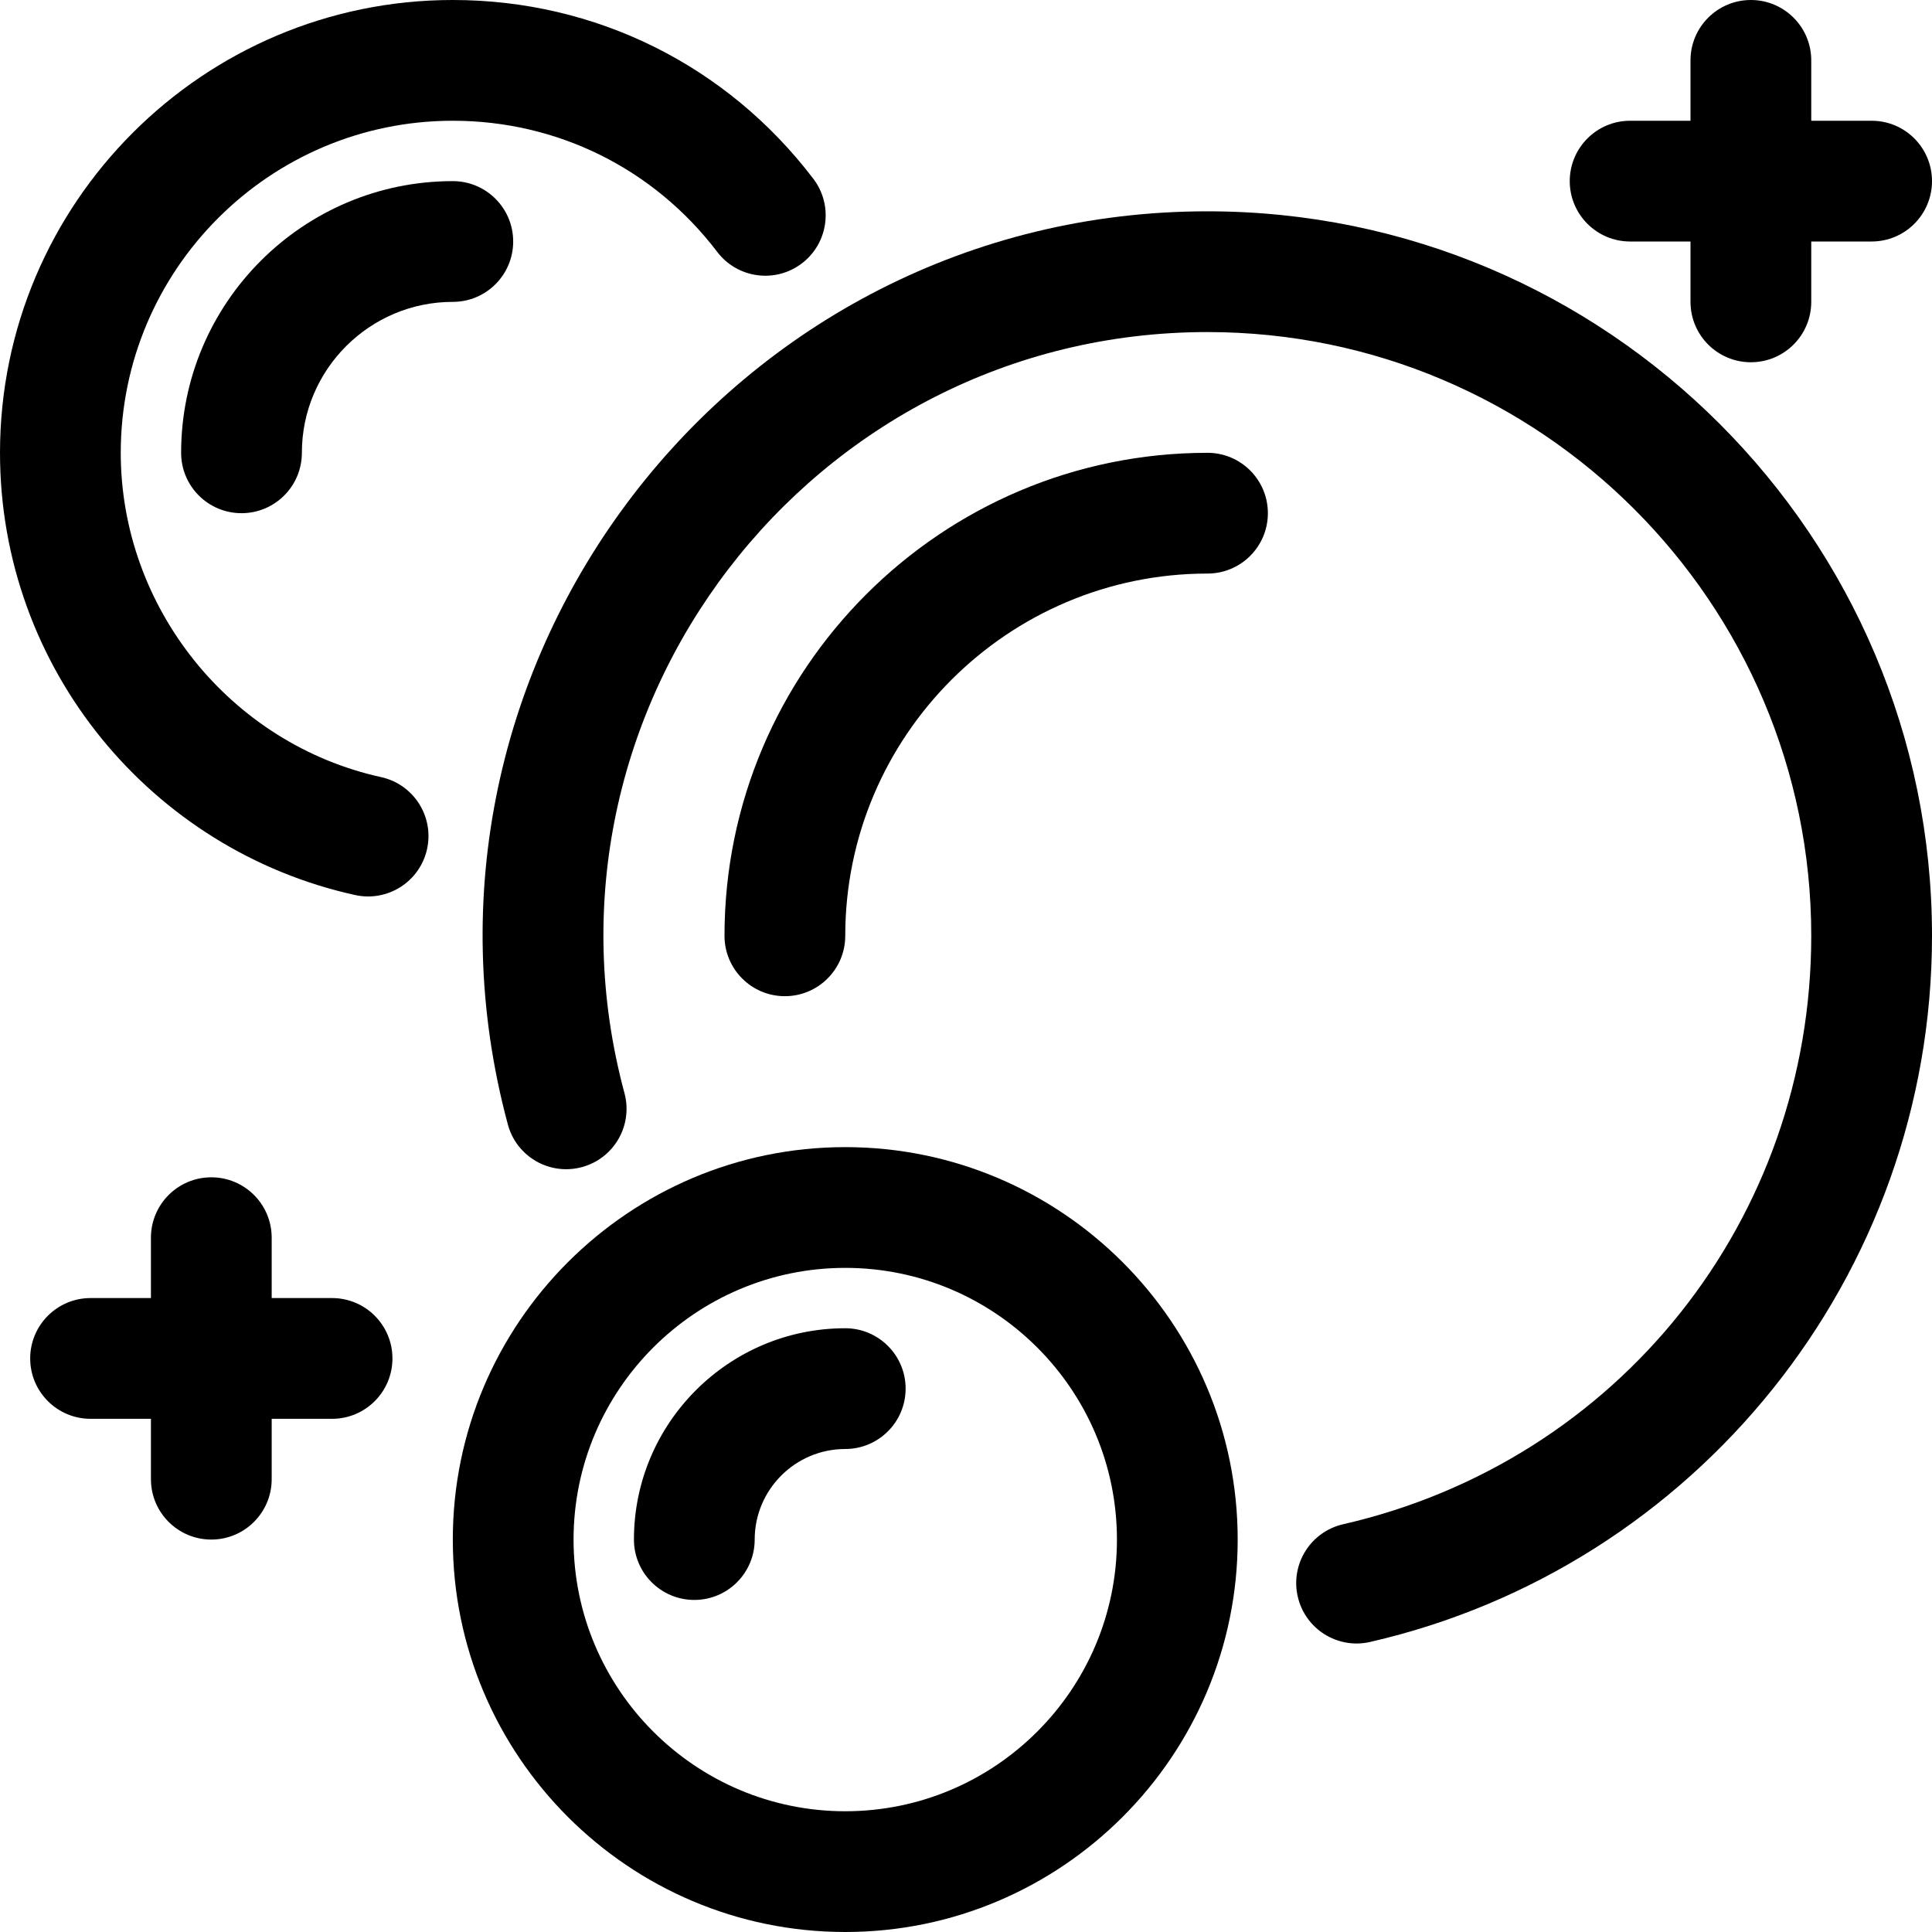
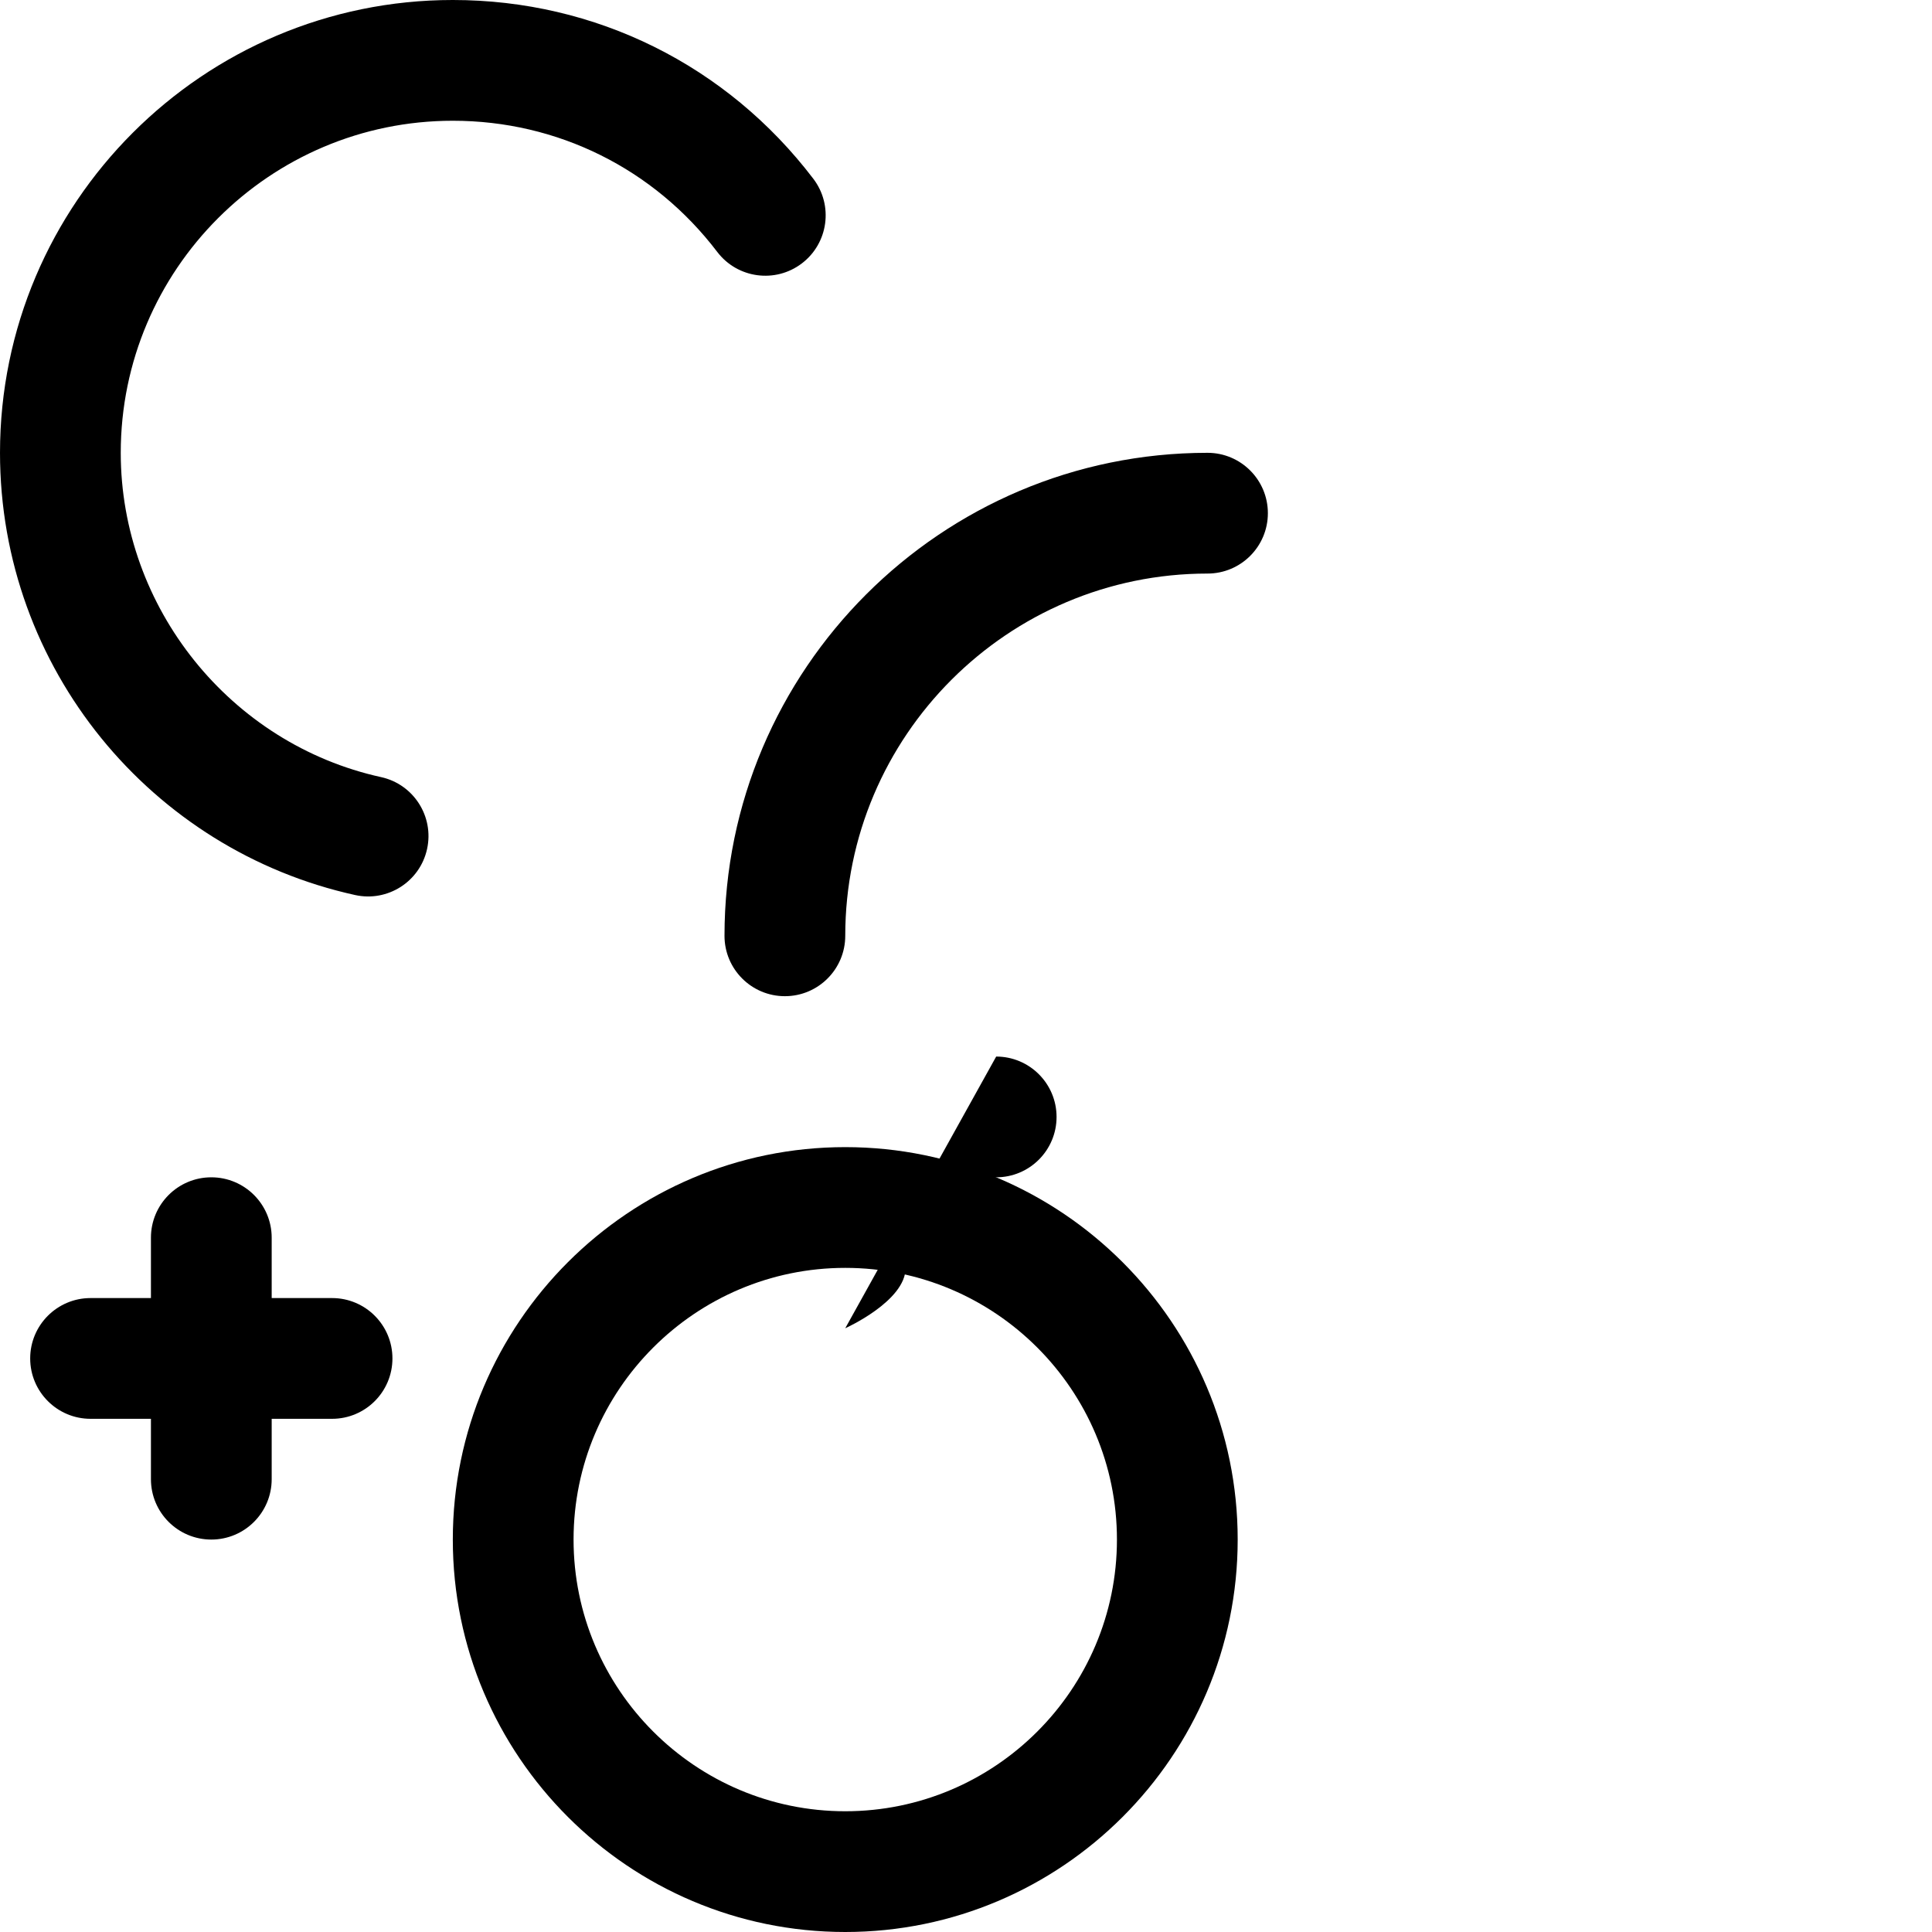
<svg xmlns="http://www.w3.org/2000/svg" id="Layer_1" height="512" viewBox="0 0 512 512" width="512">
  <g>
    <path d="m224 304c-57.346 0-104 46.654-104 104s46.654 104 104 104 104-46.654 104-104-46.654-104-104-104zm0 176c-39.701 0-72-32.299-72-72s32.299-72 72-72 72 32.299 72 72-32.299 72-72 72z" />
-     <path d="m224 352c-30.878 0-56 25.122-56 56 0 8.836 7.164 16 16 16s16-7.164 16-16c0-13.233 10.767-24 24-24 8.836 0 16-7.164 16-16s-7.164-16-16-16z" />
-     <path d="m320 56c-126.083 0-218.259 120.114-185.409 242.013 2.298 8.532 11.08 13.585 19.612 11.286s13.585-11.08 11.286-19.612c-27.364-101.543 49.393-201.687 154.511-201.687 88.225 0 160 71.776 160 160 0 75.074-51.018 139.201-124.064 155.944-8.613 1.974-13.996 10.557-12.021 19.17 1.974 8.612 10.555 13.994 19.17 12.021 86.199-19.757 148.915-96.925 148.915-187.135 0-105.869-86.131-192-192-192z" />
+     <path d="m224 352s16-7.164 16-16c0-13.233 10.767-24 24-24 8.836 0 16-7.164 16-16s-7.164-16-16-16z" />
    <path d="m100.986 205.943c-39.973-8.791-68.986-44.936-68.986-85.943 0-48.523 39.477-88 88-88 27.72 0 53.263 12.67 70.079 34.761 5.352 7.031 15.392 8.392 22.422 3.04 7.031-5.352 8.393-15.391 3.04-22.422-22.92-30.11-57.744-47.379-95.541-47.379-66.168 0-120 53.832-120 120 0 57.207 40.157 105.33 94.113 117.196 8.592 1.892 17.157-3.524 19.063-12.19 1.898-8.63-3.559-17.165-12.19-19.063z" />
-     <path d="m432 64h16v16c0 8.836 7.163 16 16 16s16-7.164 16-16v-16h16c8.837 0 16-7.164 16-16s-7.163-16-16-16h-16v-16c0-8.836-7.163-16-16-16s-16 7.164-16 16v16h-16c-8.837 0-16 7.164-16 16s7.163 16 16 16z" />
    <path d="m88 344h-16v-16c0-8.836-7.164-16-16-16s-16 7.164-16 16v16h-16c-8.836 0-16 7.164-16 16s7.164 16 16 16h16v16c0 8.836 7.164 16 16 16s16-7.164 16-16v-16h16c8.836 0 16-7.164 16-16s-7.164-16-16-16z" />
    <path d="m320 120c-70.58 0-128 57.42-128 128 0 8.836 7.164 16 16 16s16-7.164 16-16c0-52.935 43.065-96 96-96 8.837 0 16-7.164 16-16s-7.163-16-16-16z" />
-     <path d="m48 120c0 8.836 7.164 16 16 16s16-7.164 16-16c0-22.056 17.944-40 40-40 8.836 0 16-7.164 16-16s-7.164-16-16-16c-39.701 0-72 32.299-72 72z" />
  </g>
</svg>